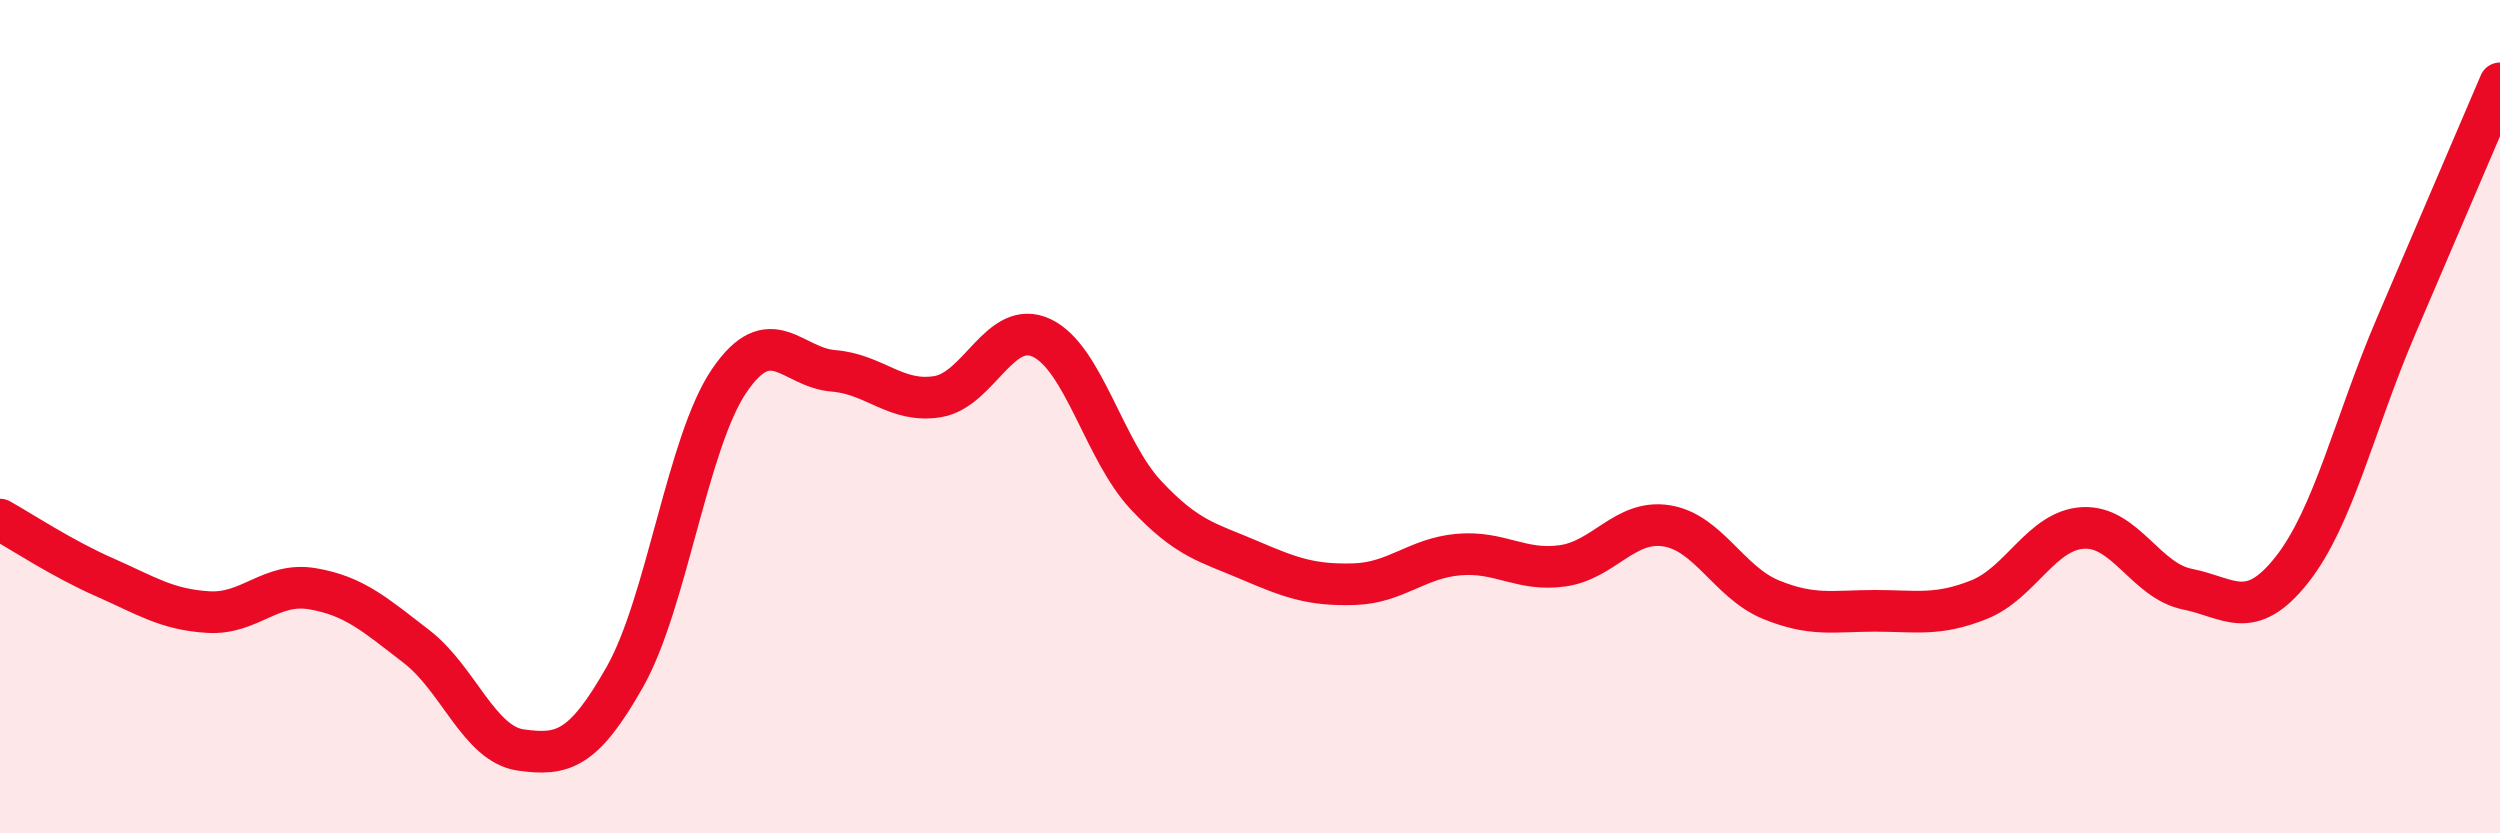
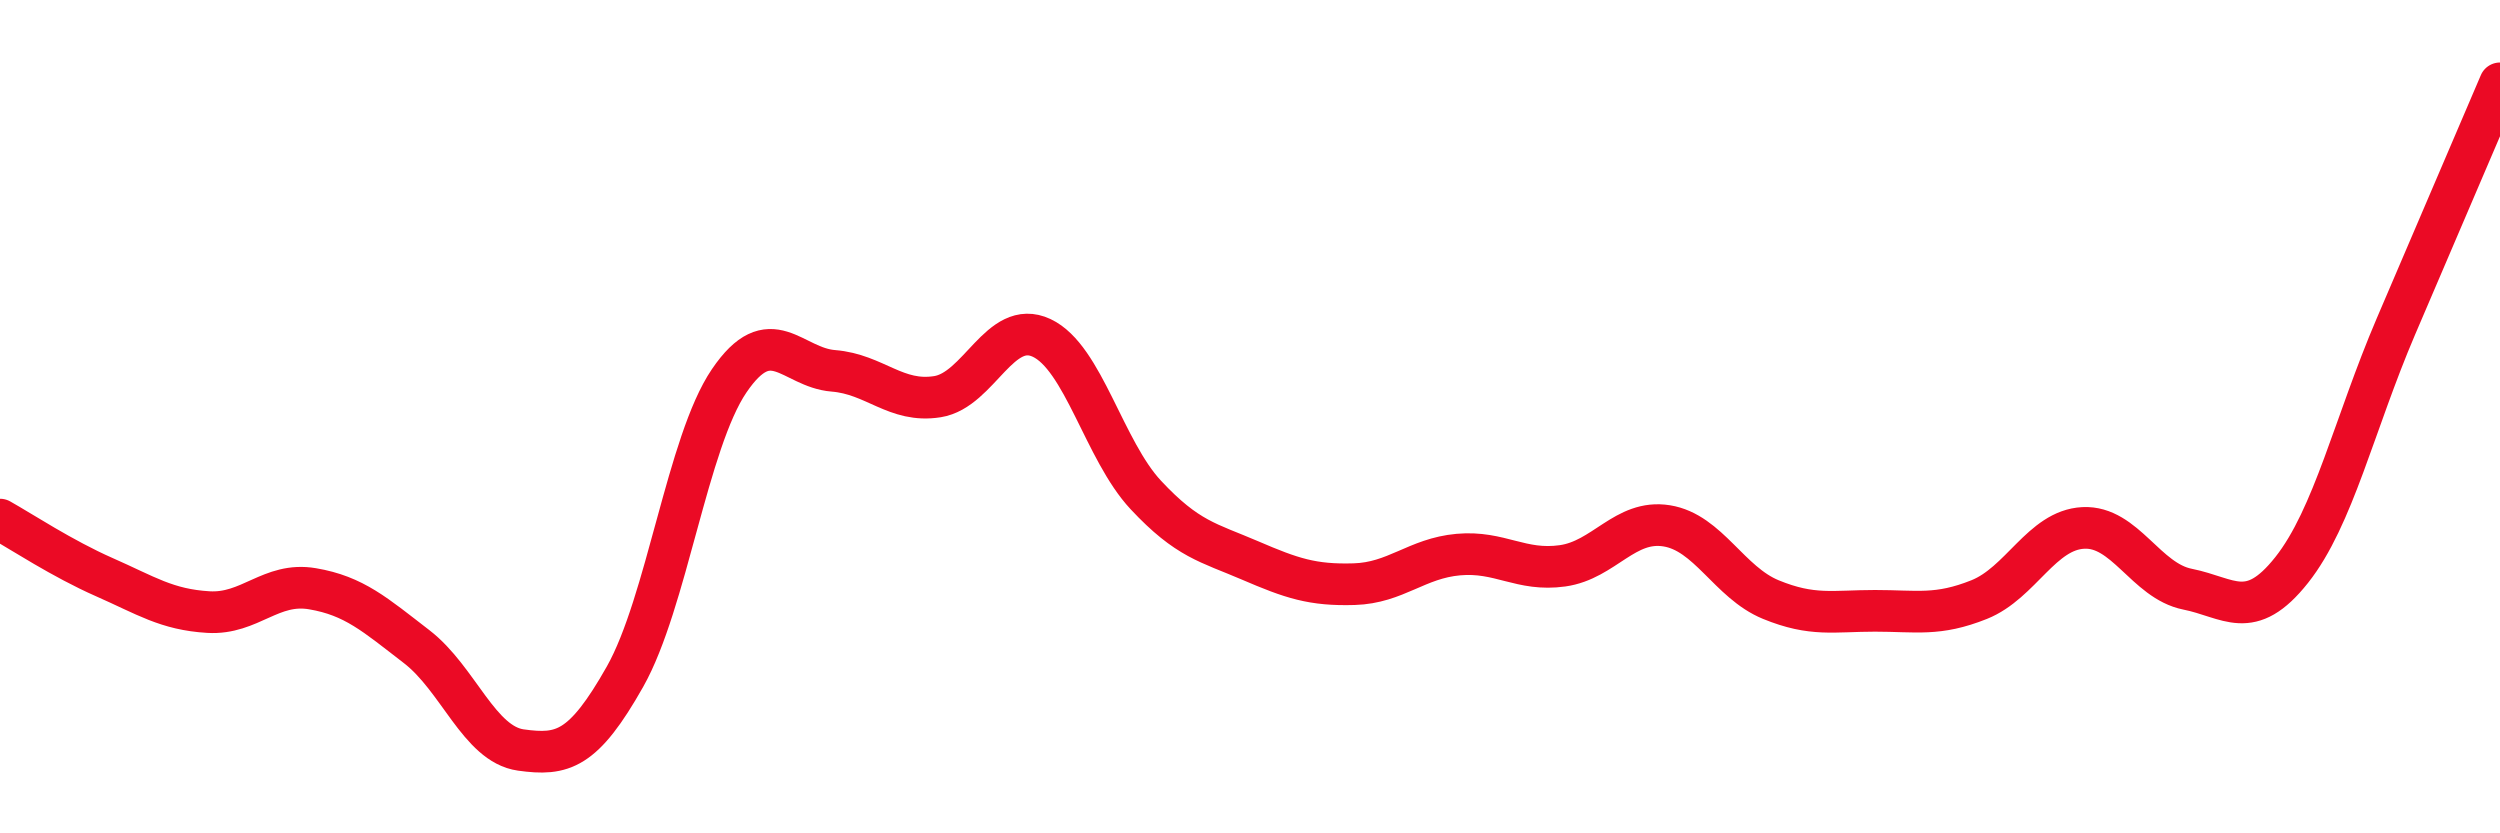
<svg xmlns="http://www.w3.org/2000/svg" width="60" height="20" viewBox="0 0 60 20">
-   <path d="M 0,12.47 C 0.5,12.75 1.5,13.41 2.5,13.85 C 3.5,14.29 4,14.63 5,14.69 C 6,14.75 6.5,13.96 7.5,14.13 C 8.5,14.3 9,14.75 10,15.52 C 11,16.29 11.5,17.86 12.5,18 C 13.5,18.14 14,18.01 15,16.24 C 16,14.47 16.5,10.61 17.5,9.14 C 18.5,7.67 19,8.82 20,8.9 C 21,8.98 21.5,9.68 22.5,9.52 C 23.5,9.36 24,7.64 25,8.11 C 26,8.58 26.5,10.81 27.5,11.88 C 28.5,12.95 29,13.02 30,13.45 C 31,13.88 31.5,14.05 32.5,14.02 C 33.5,13.99 34,13.4 35,13.31 C 36,13.22 36.5,13.72 37.5,13.58 C 38.5,13.44 39,12.46 40,12.62 C 41,12.78 41.5,13.98 42.5,14.39 C 43.5,14.8 44,14.66 45,14.66 C 46,14.66 46.5,14.79 47.5,14.39 C 48.5,13.99 49,12.72 50,12.67 C 51,12.62 51.5,13.94 52.5,14.14 C 53.5,14.34 54,14.94 55,13.68 C 56,12.42 56.5,10.18 57.5,7.84 C 58.5,5.5 59.5,3.17 60,2L60 20L0 20Z" fill="#EB0A25" opacity="0.1" stroke-linecap="round" stroke-linejoin="round" />
  <path d="M 0,12.47 C 0.5,12.75 1.5,13.41 2.5,13.85 C 3.5,14.29 4,14.63 5,14.69 C 6,14.75 6.5,13.96 7.5,14.13 C 8.5,14.3 9,14.75 10,15.52 C 11,16.29 11.5,17.86 12.5,18 C 13.5,18.14 14,18.01 15,16.24 C 16,14.47 16.5,10.61 17.5,9.14 C 18.5,7.67 19,8.82 20,8.9 C 21,8.98 21.5,9.68 22.5,9.52 C 23.5,9.36 24,7.64 25,8.11 C 26,8.58 26.5,10.81 27.5,11.88 C 28.5,12.95 29,13.02 30,13.45 C 31,13.88 31.5,14.05 32.5,14.02 C 33.5,13.99 34,13.4 35,13.31 C 36,13.22 36.5,13.72 37.5,13.58 C 38.5,13.44 39,12.46 40,12.62 C 41,12.78 41.5,13.98 42.5,14.39 C 43.5,14.8 44,14.66 45,14.66 C 46,14.66 46.5,14.79 47.5,14.39 C 48.5,13.99 49,12.72 50,12.67 C 51,12.62 51.5,13.94 52.5,14.14 C 53.5,14.34 54,14.94 55,13.68 C 56,12.42 56.5,10.18 57.5,7.84 C 58.5,5.5 59.5,3.17 60,2" stroke="#EB0A25" stroke-width="1" fill="none" stroke-linecap="round" stroke-linejoin="round" />
</svg>